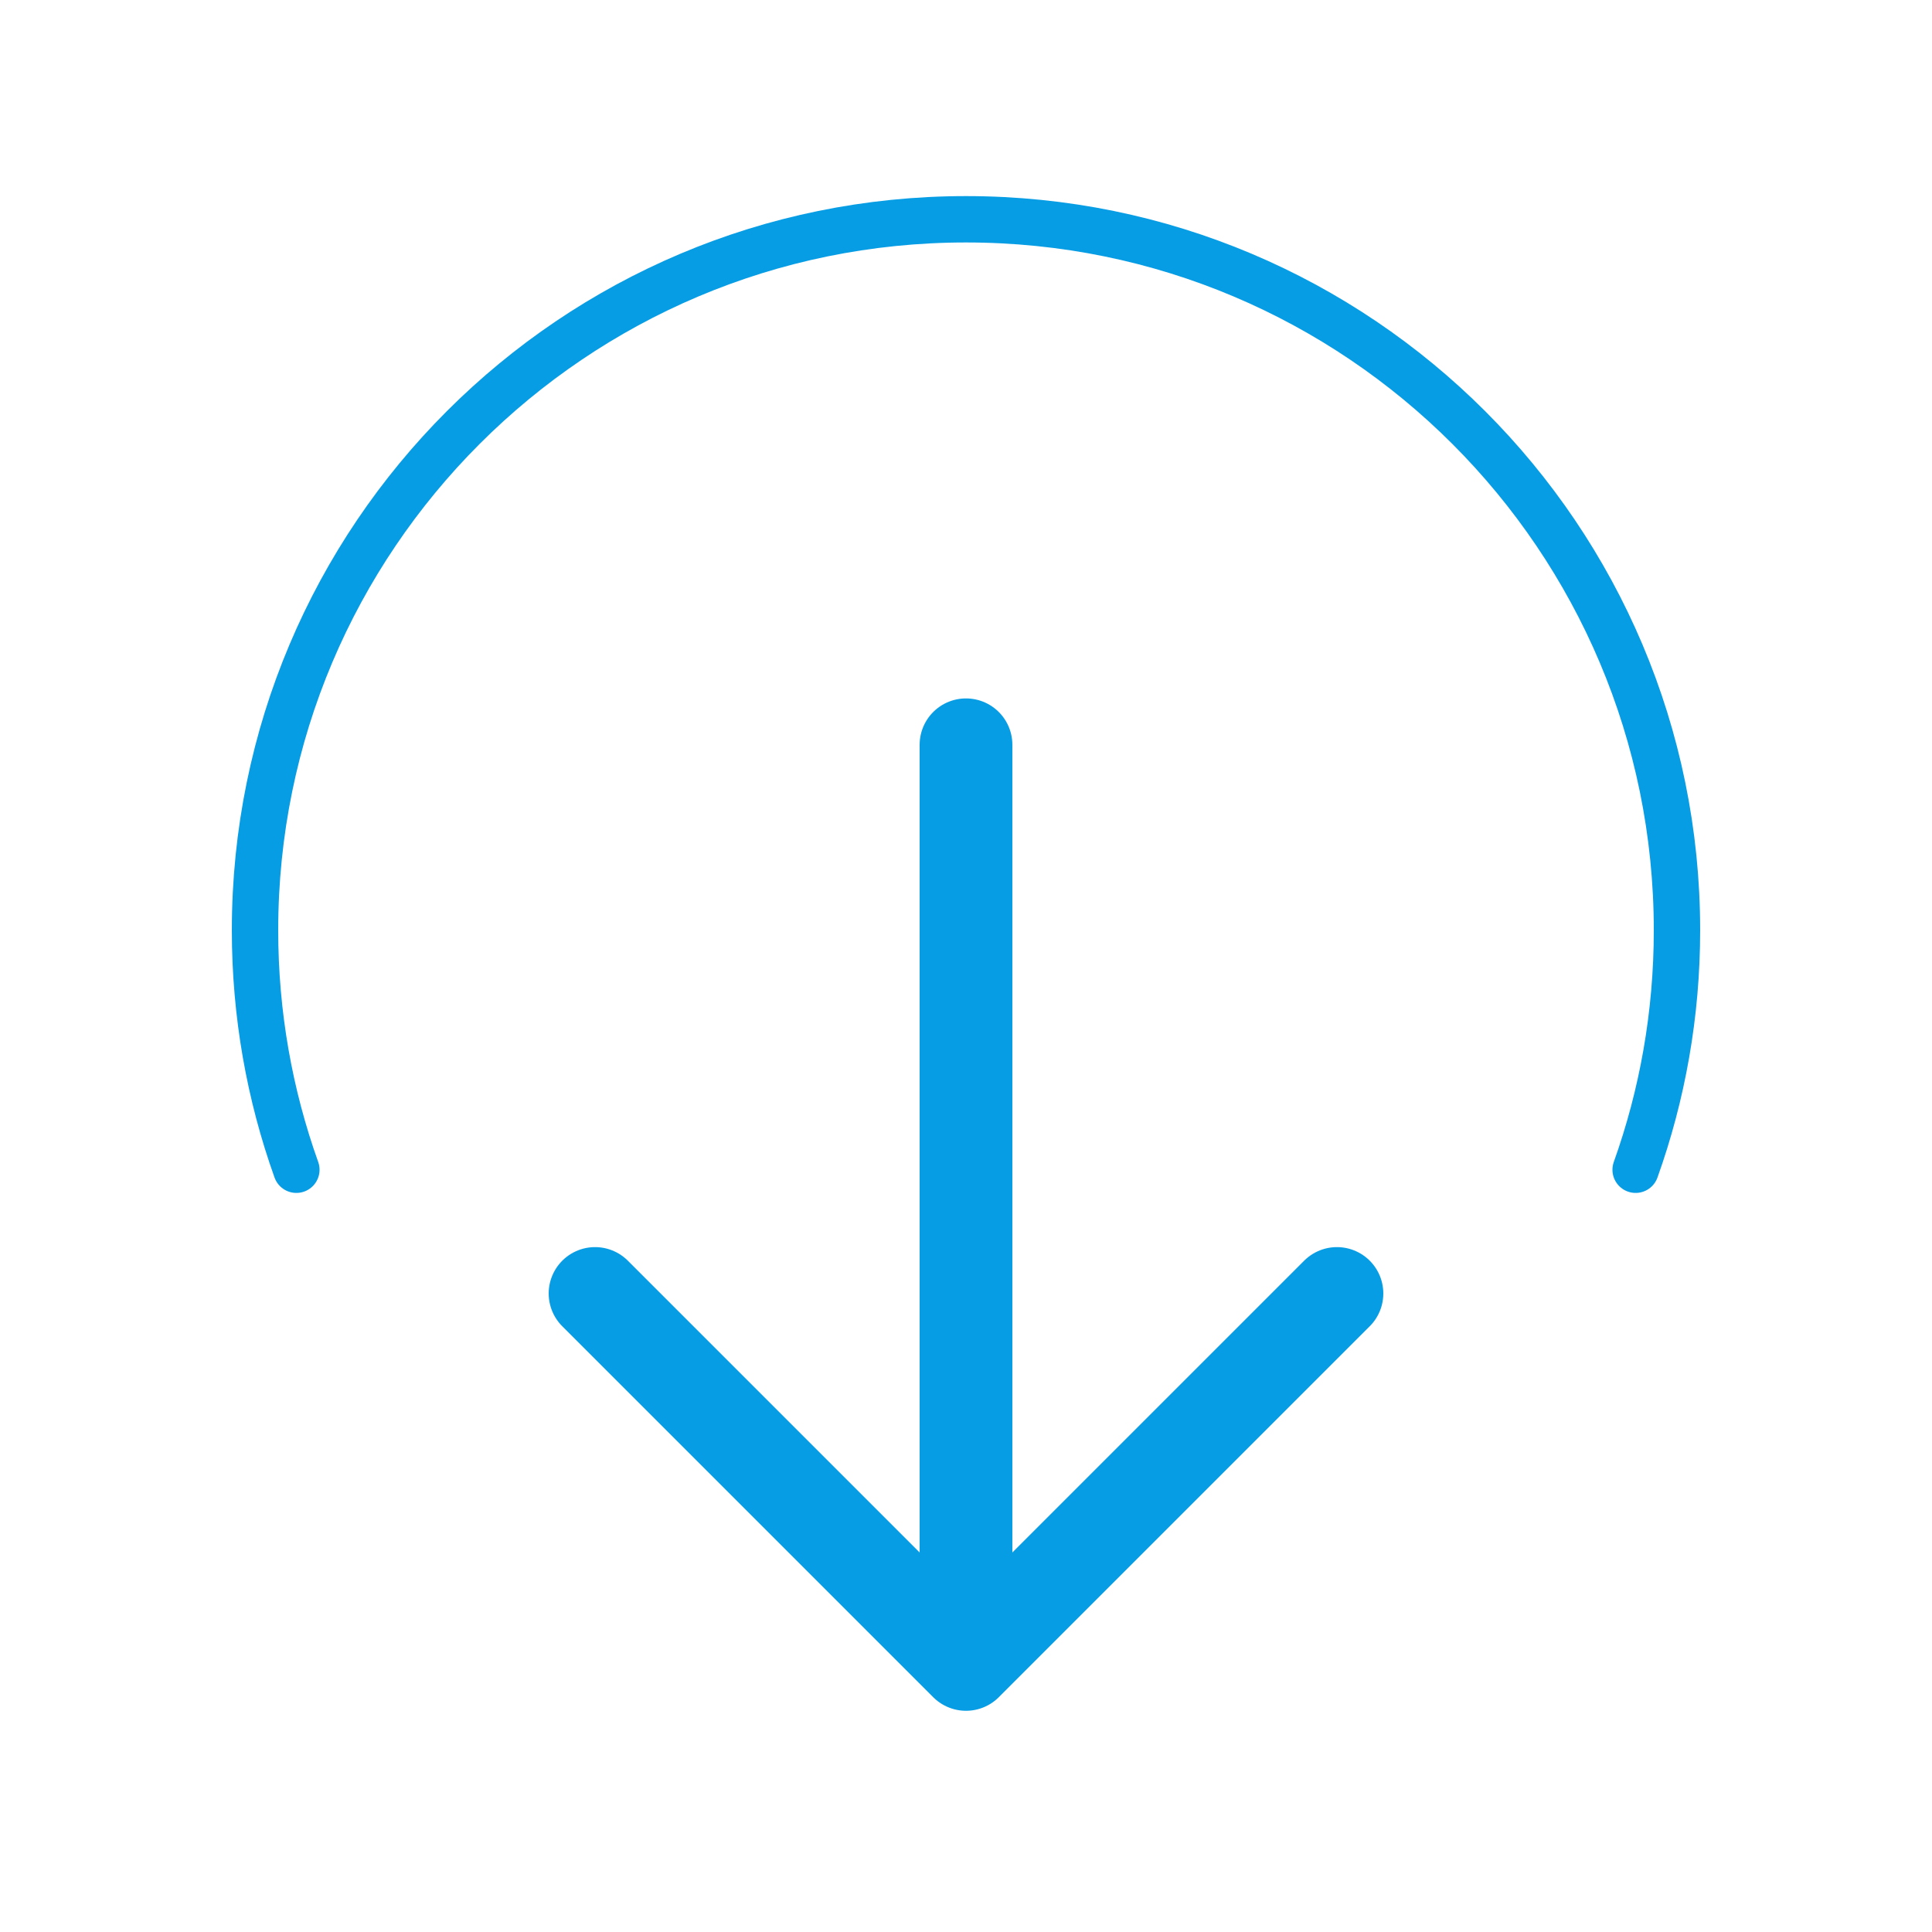
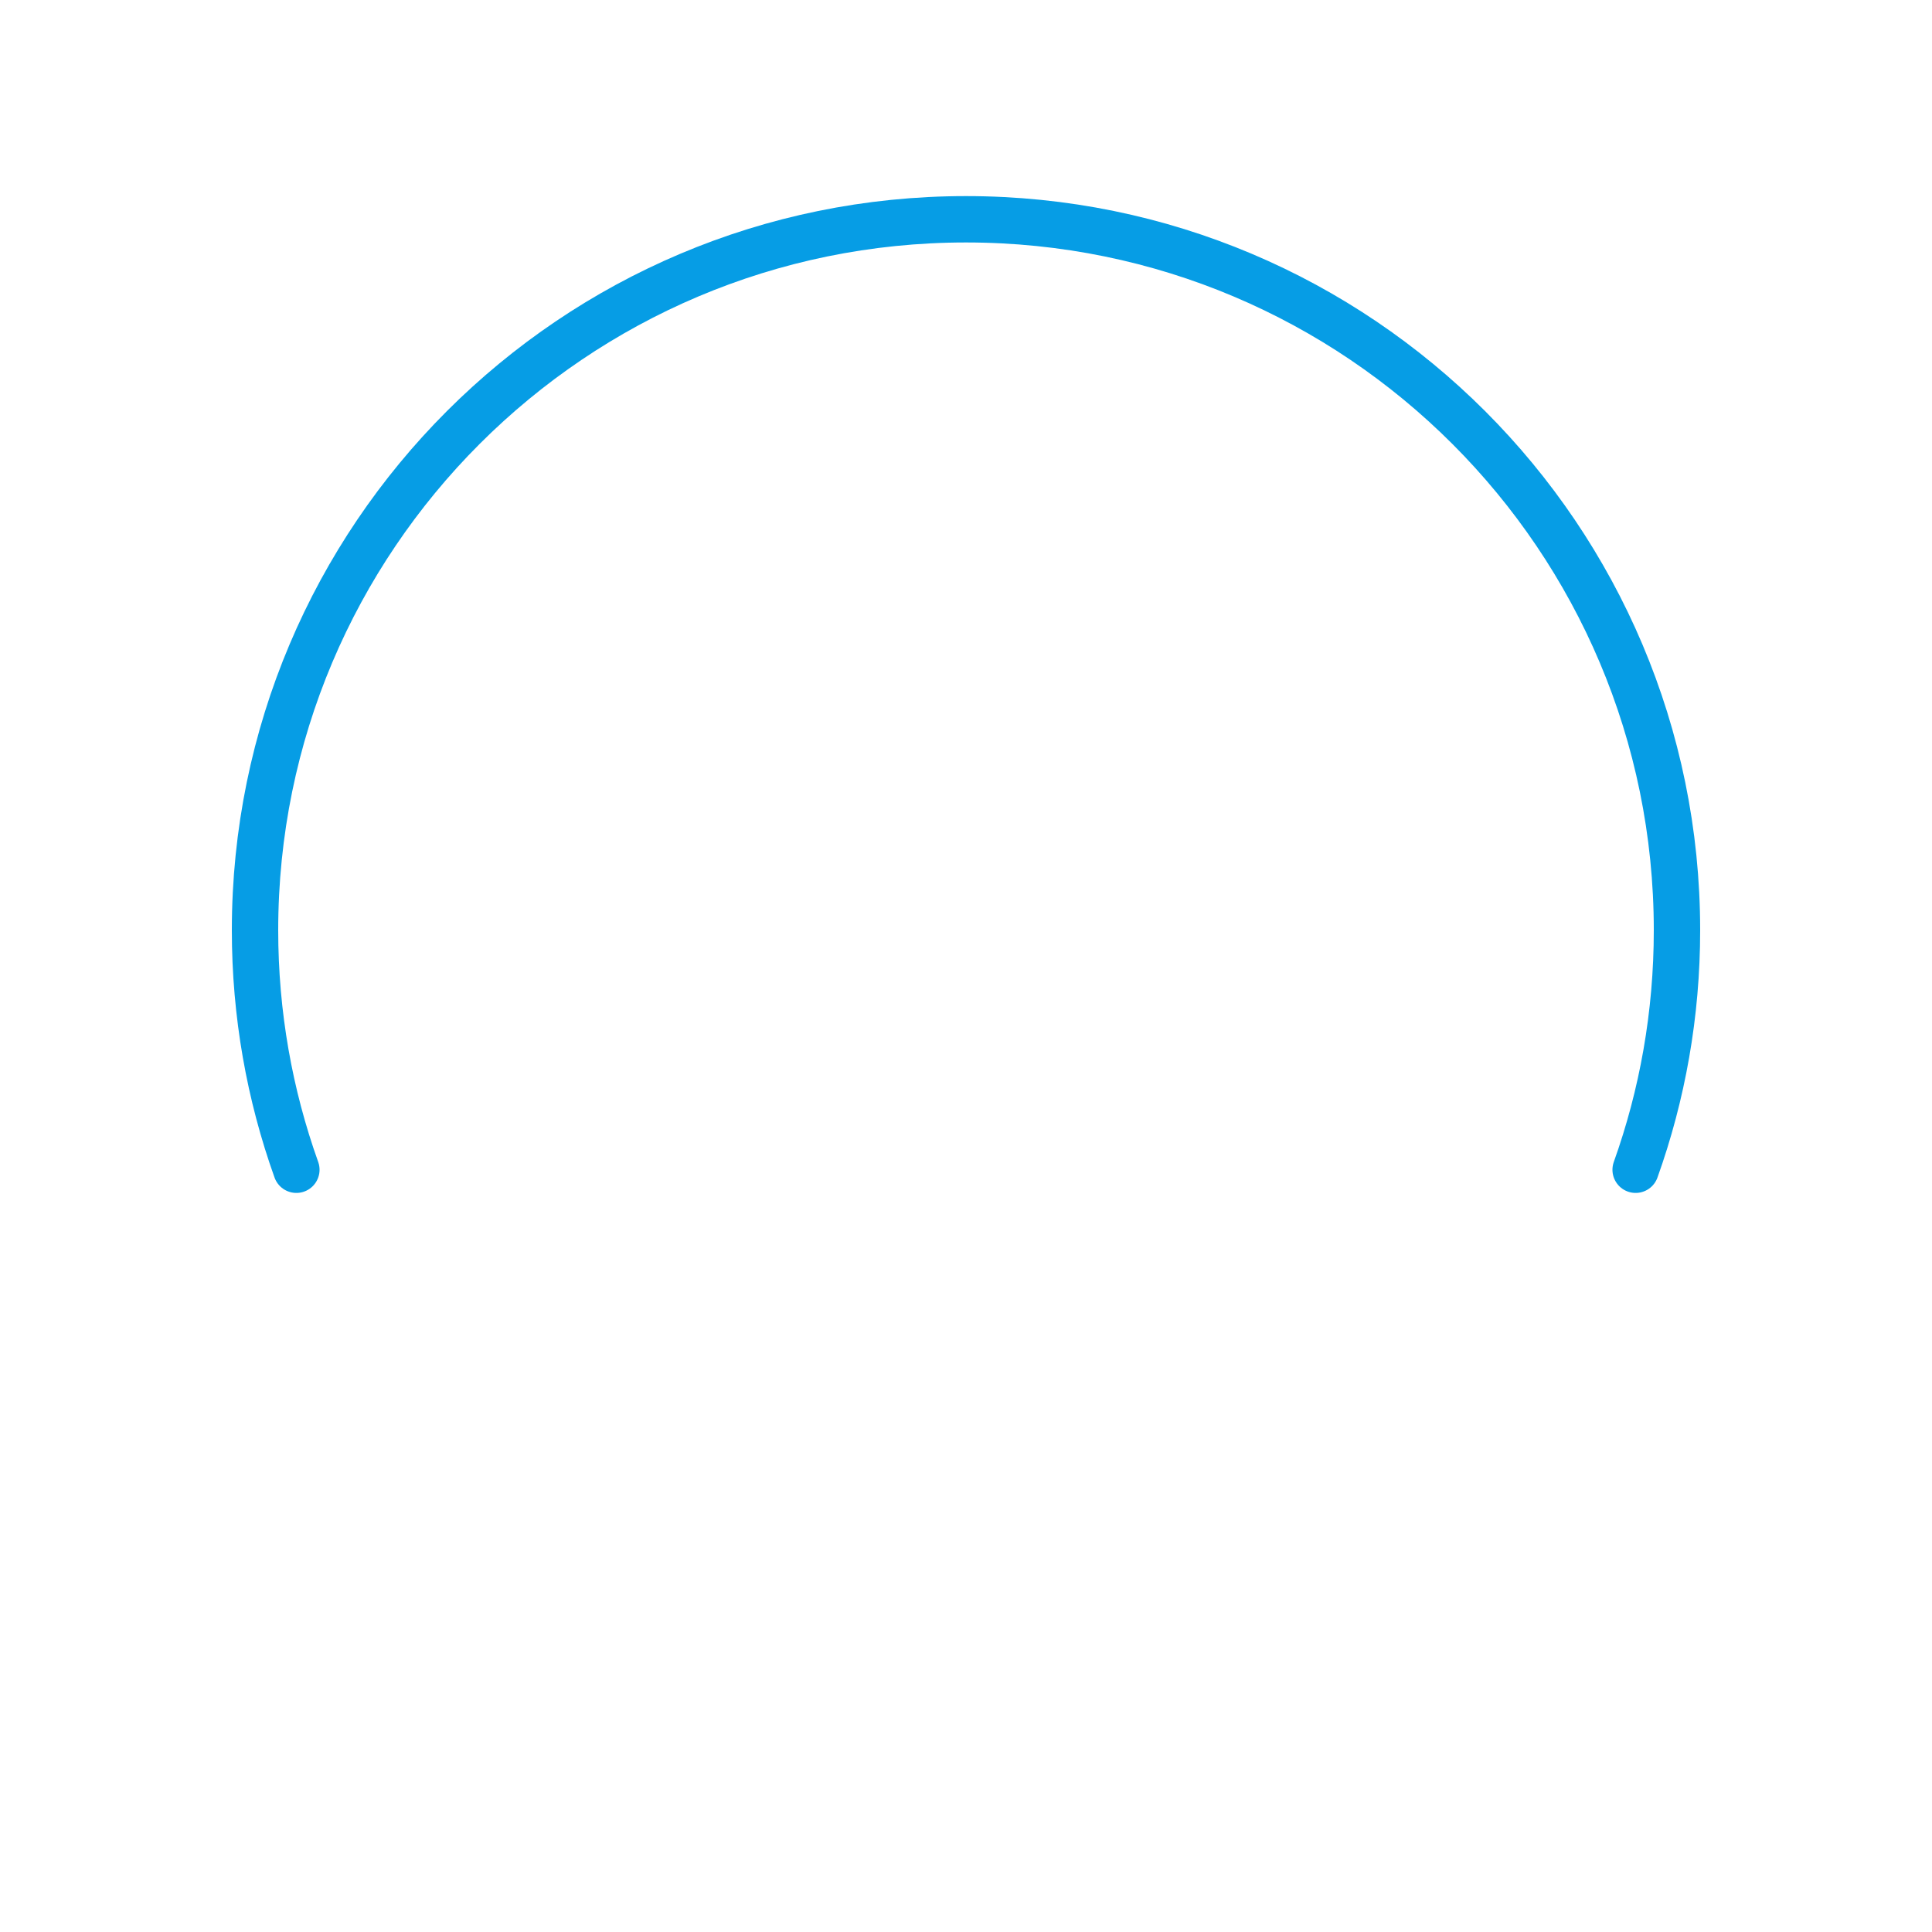
<svg xmlns="http://www.w3.org/2000/svg" width="100" height="100" viewBox="0 0 100 100" fill="none">
  <path d="M15.34 60.546C13.955 56.673 13.2 52.499 13.2 48.15C13.2 27.826 29.676 11.35 50 11.35C70.324 11.35 86.8 27.826 86.8 48.15C86.8 52.499 86.045 56.673 84.66 60.546" stroke="#069DE5" stroke-width="2.4" stroke-linecap="round" />
-   <path d="M50 38.55V86.15M50 86.15L69.2 66.95M50 86.15L30.8 66.95" stroke="#069DE5" stroke-width="4.8" stroke-linecap="round" />
</svg>